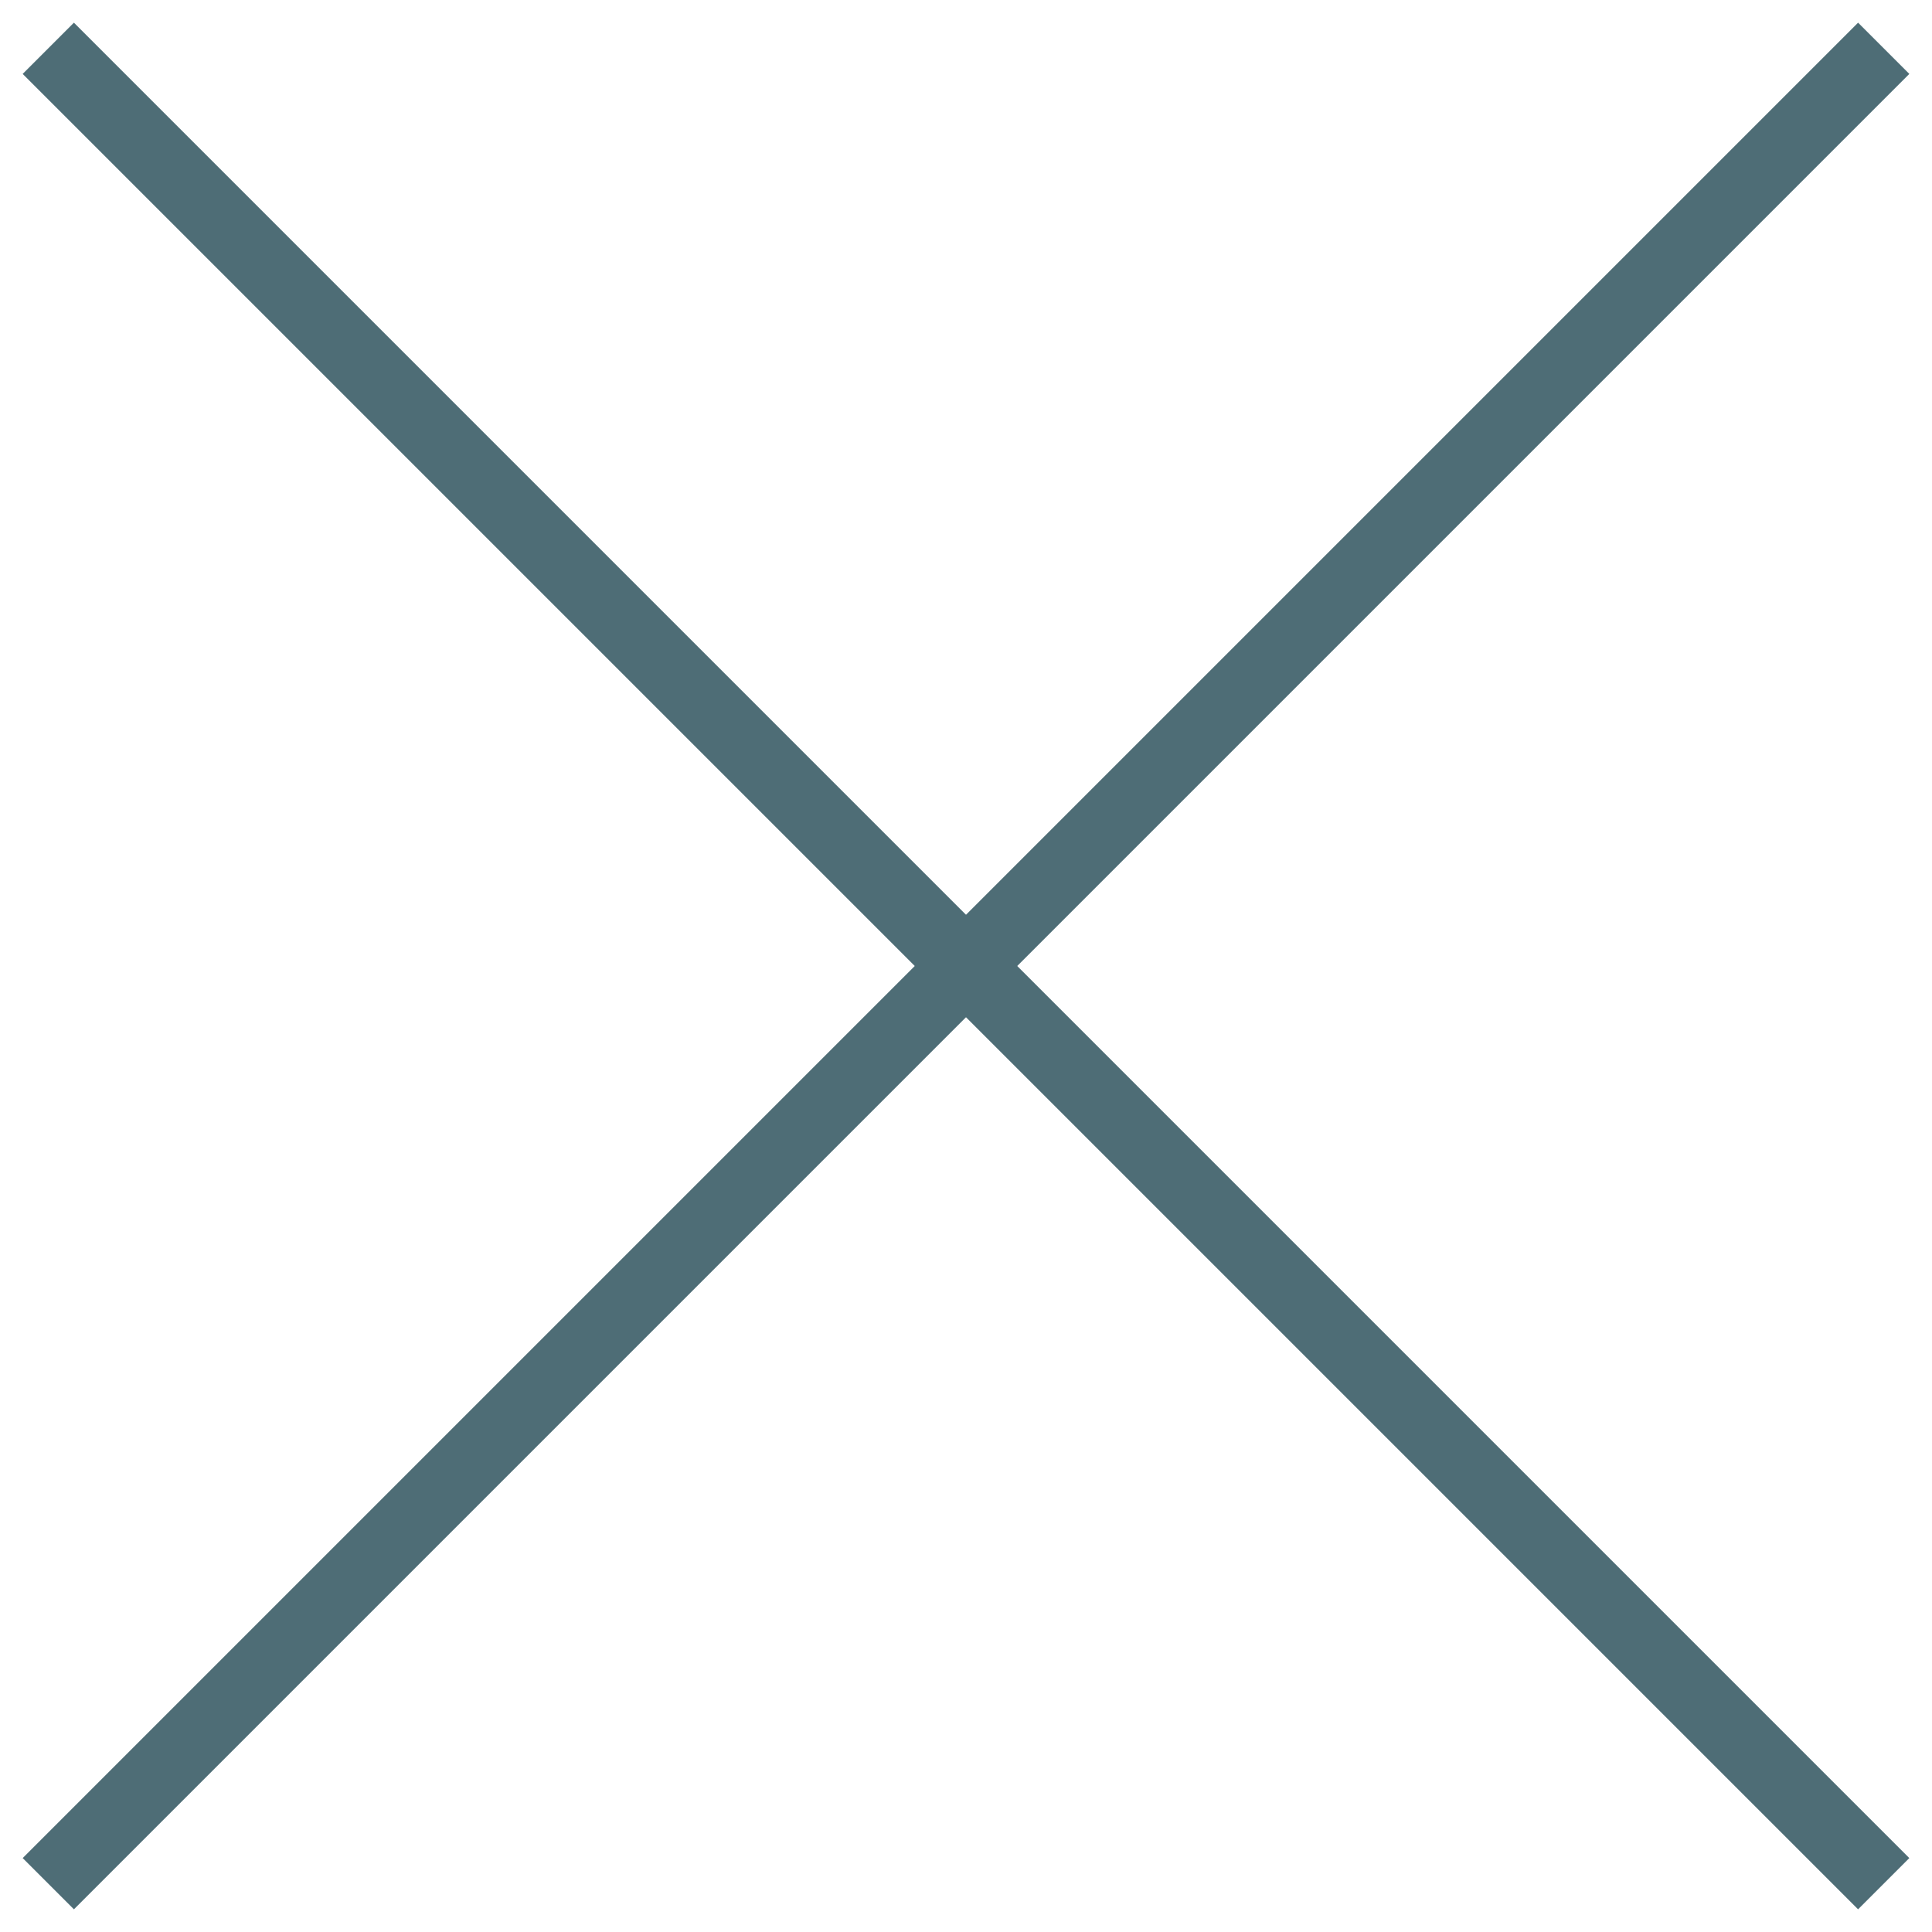
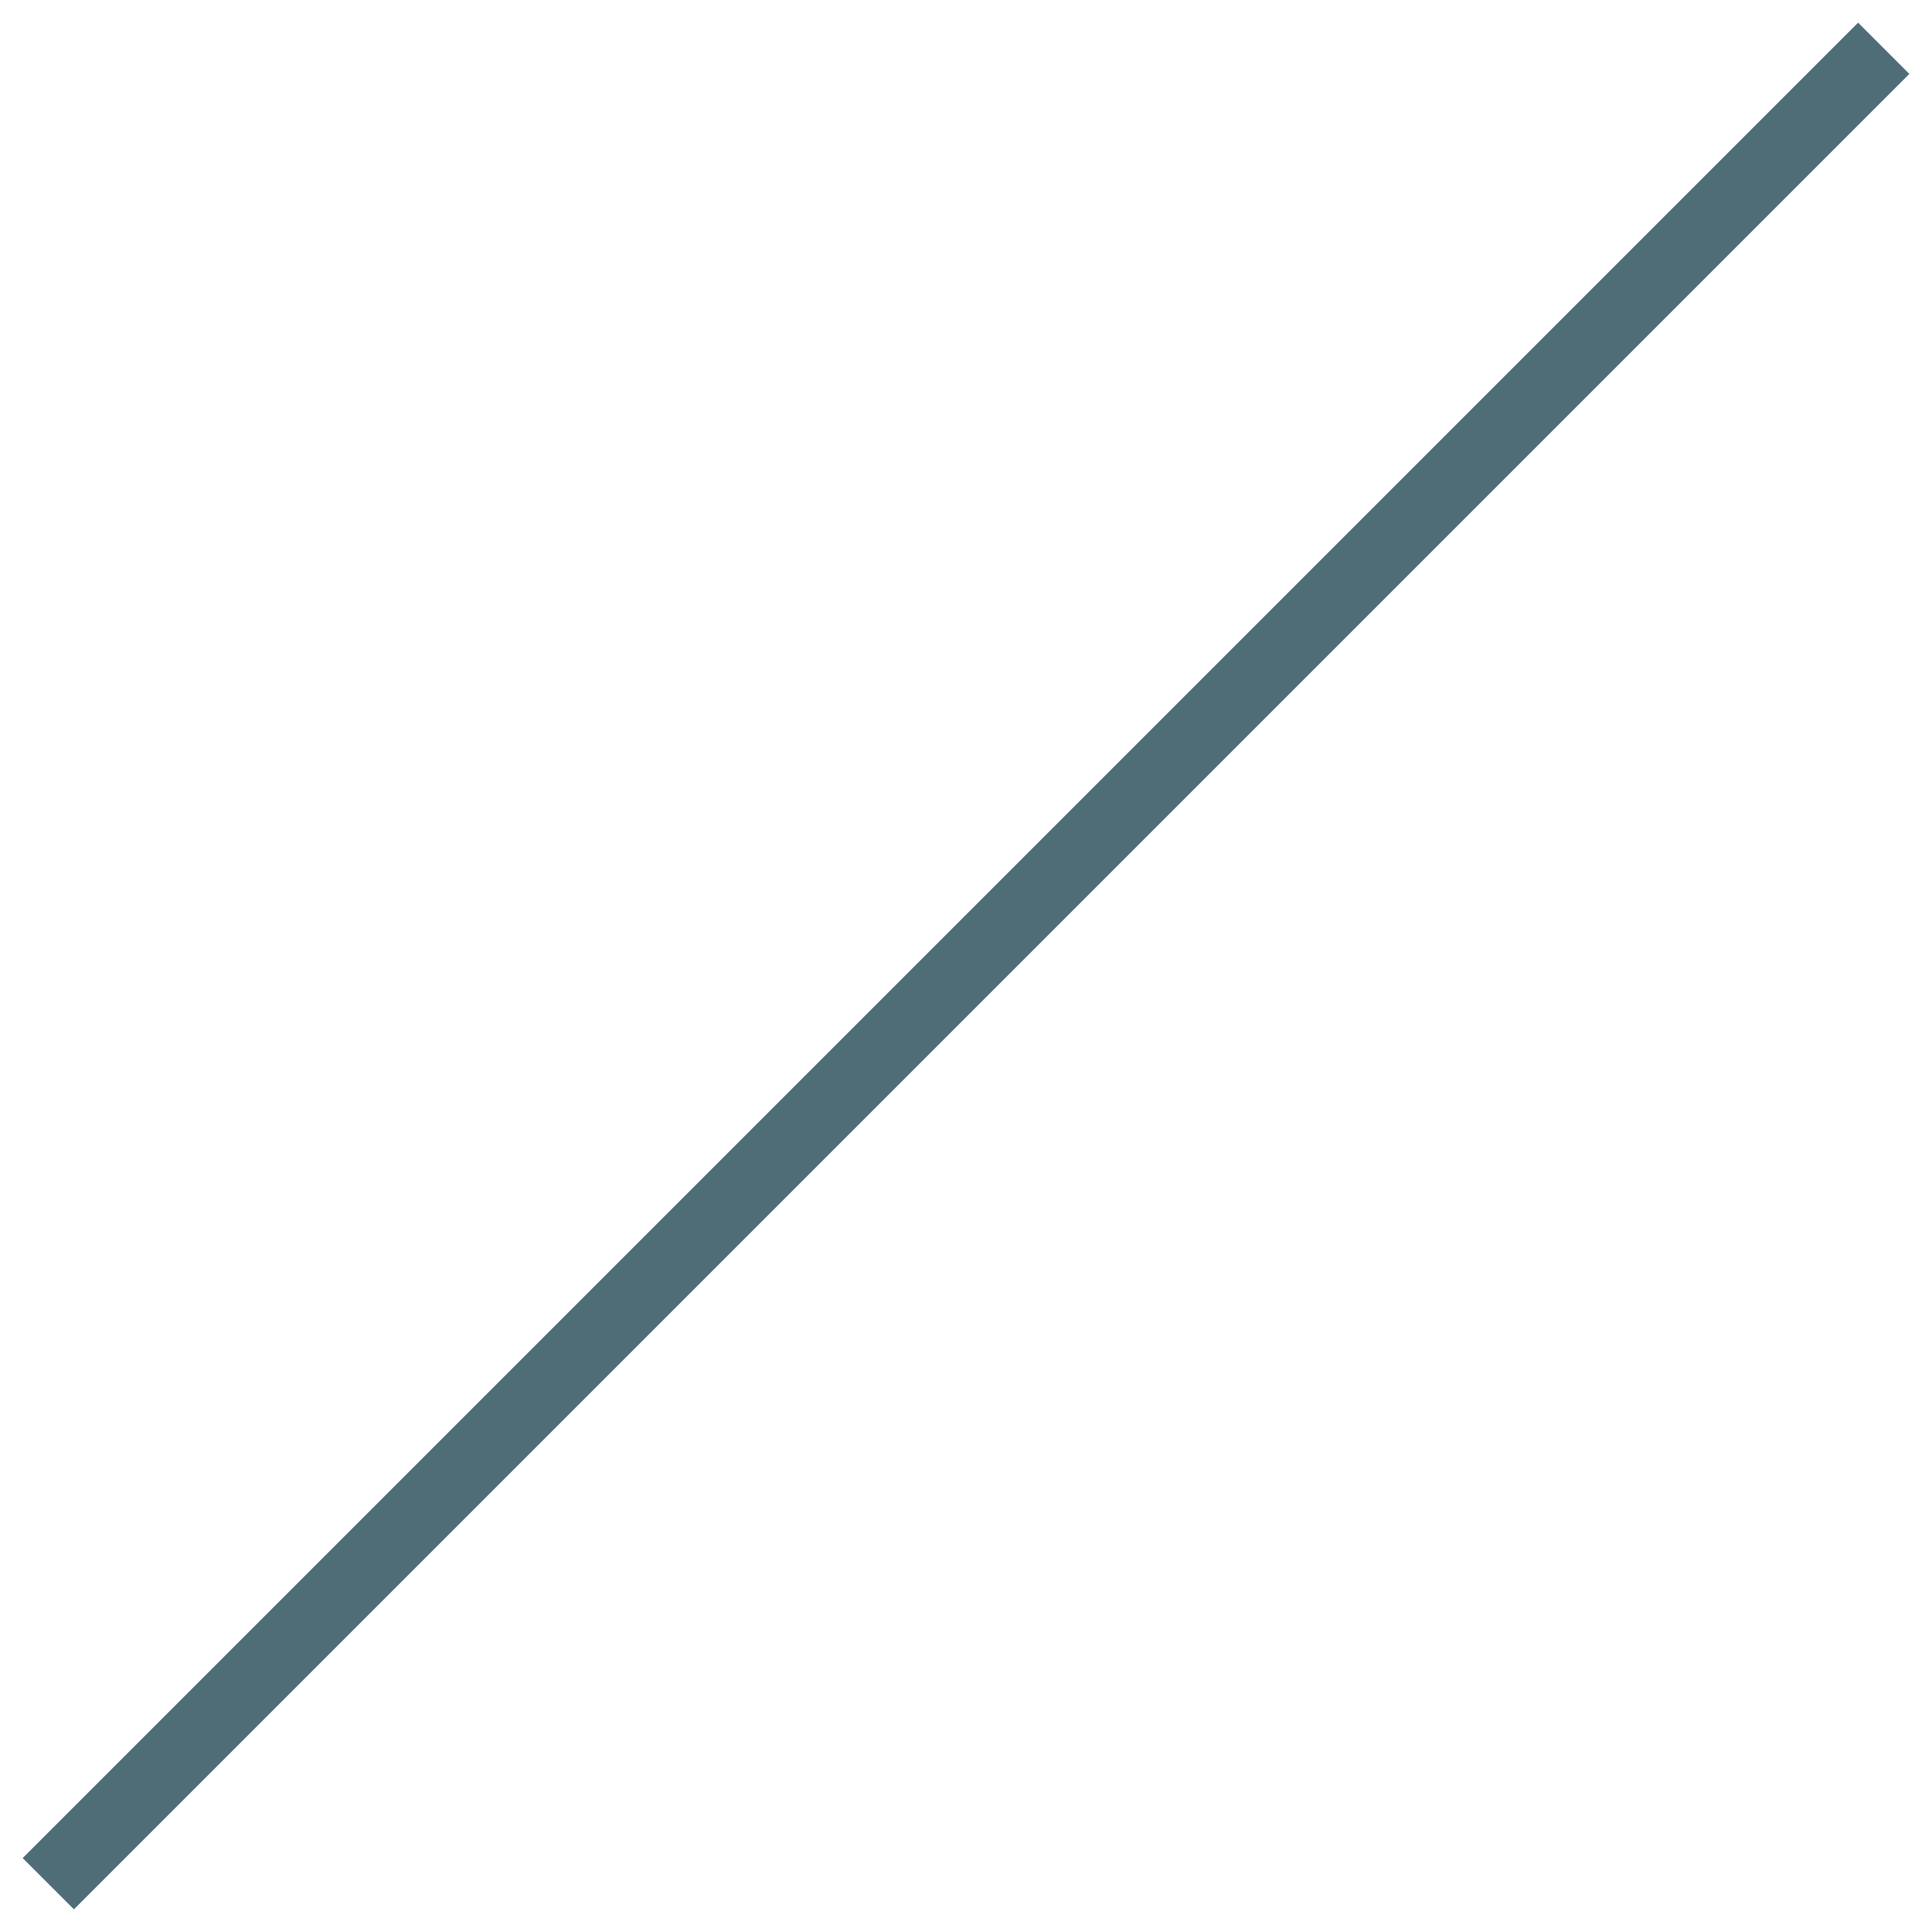
<svg xmlns="http://www.w3.org/2000/svg" width="40" height="40" viewBox="0 0 40 40" fill="none">
-   <path d="M1 1L39 39" stroke="#4E6D76" stroke-width="1.5" />
  <path d="M1 39L39 1" stroke="#4E6D76" stroke-width="1.5" />
</svg>